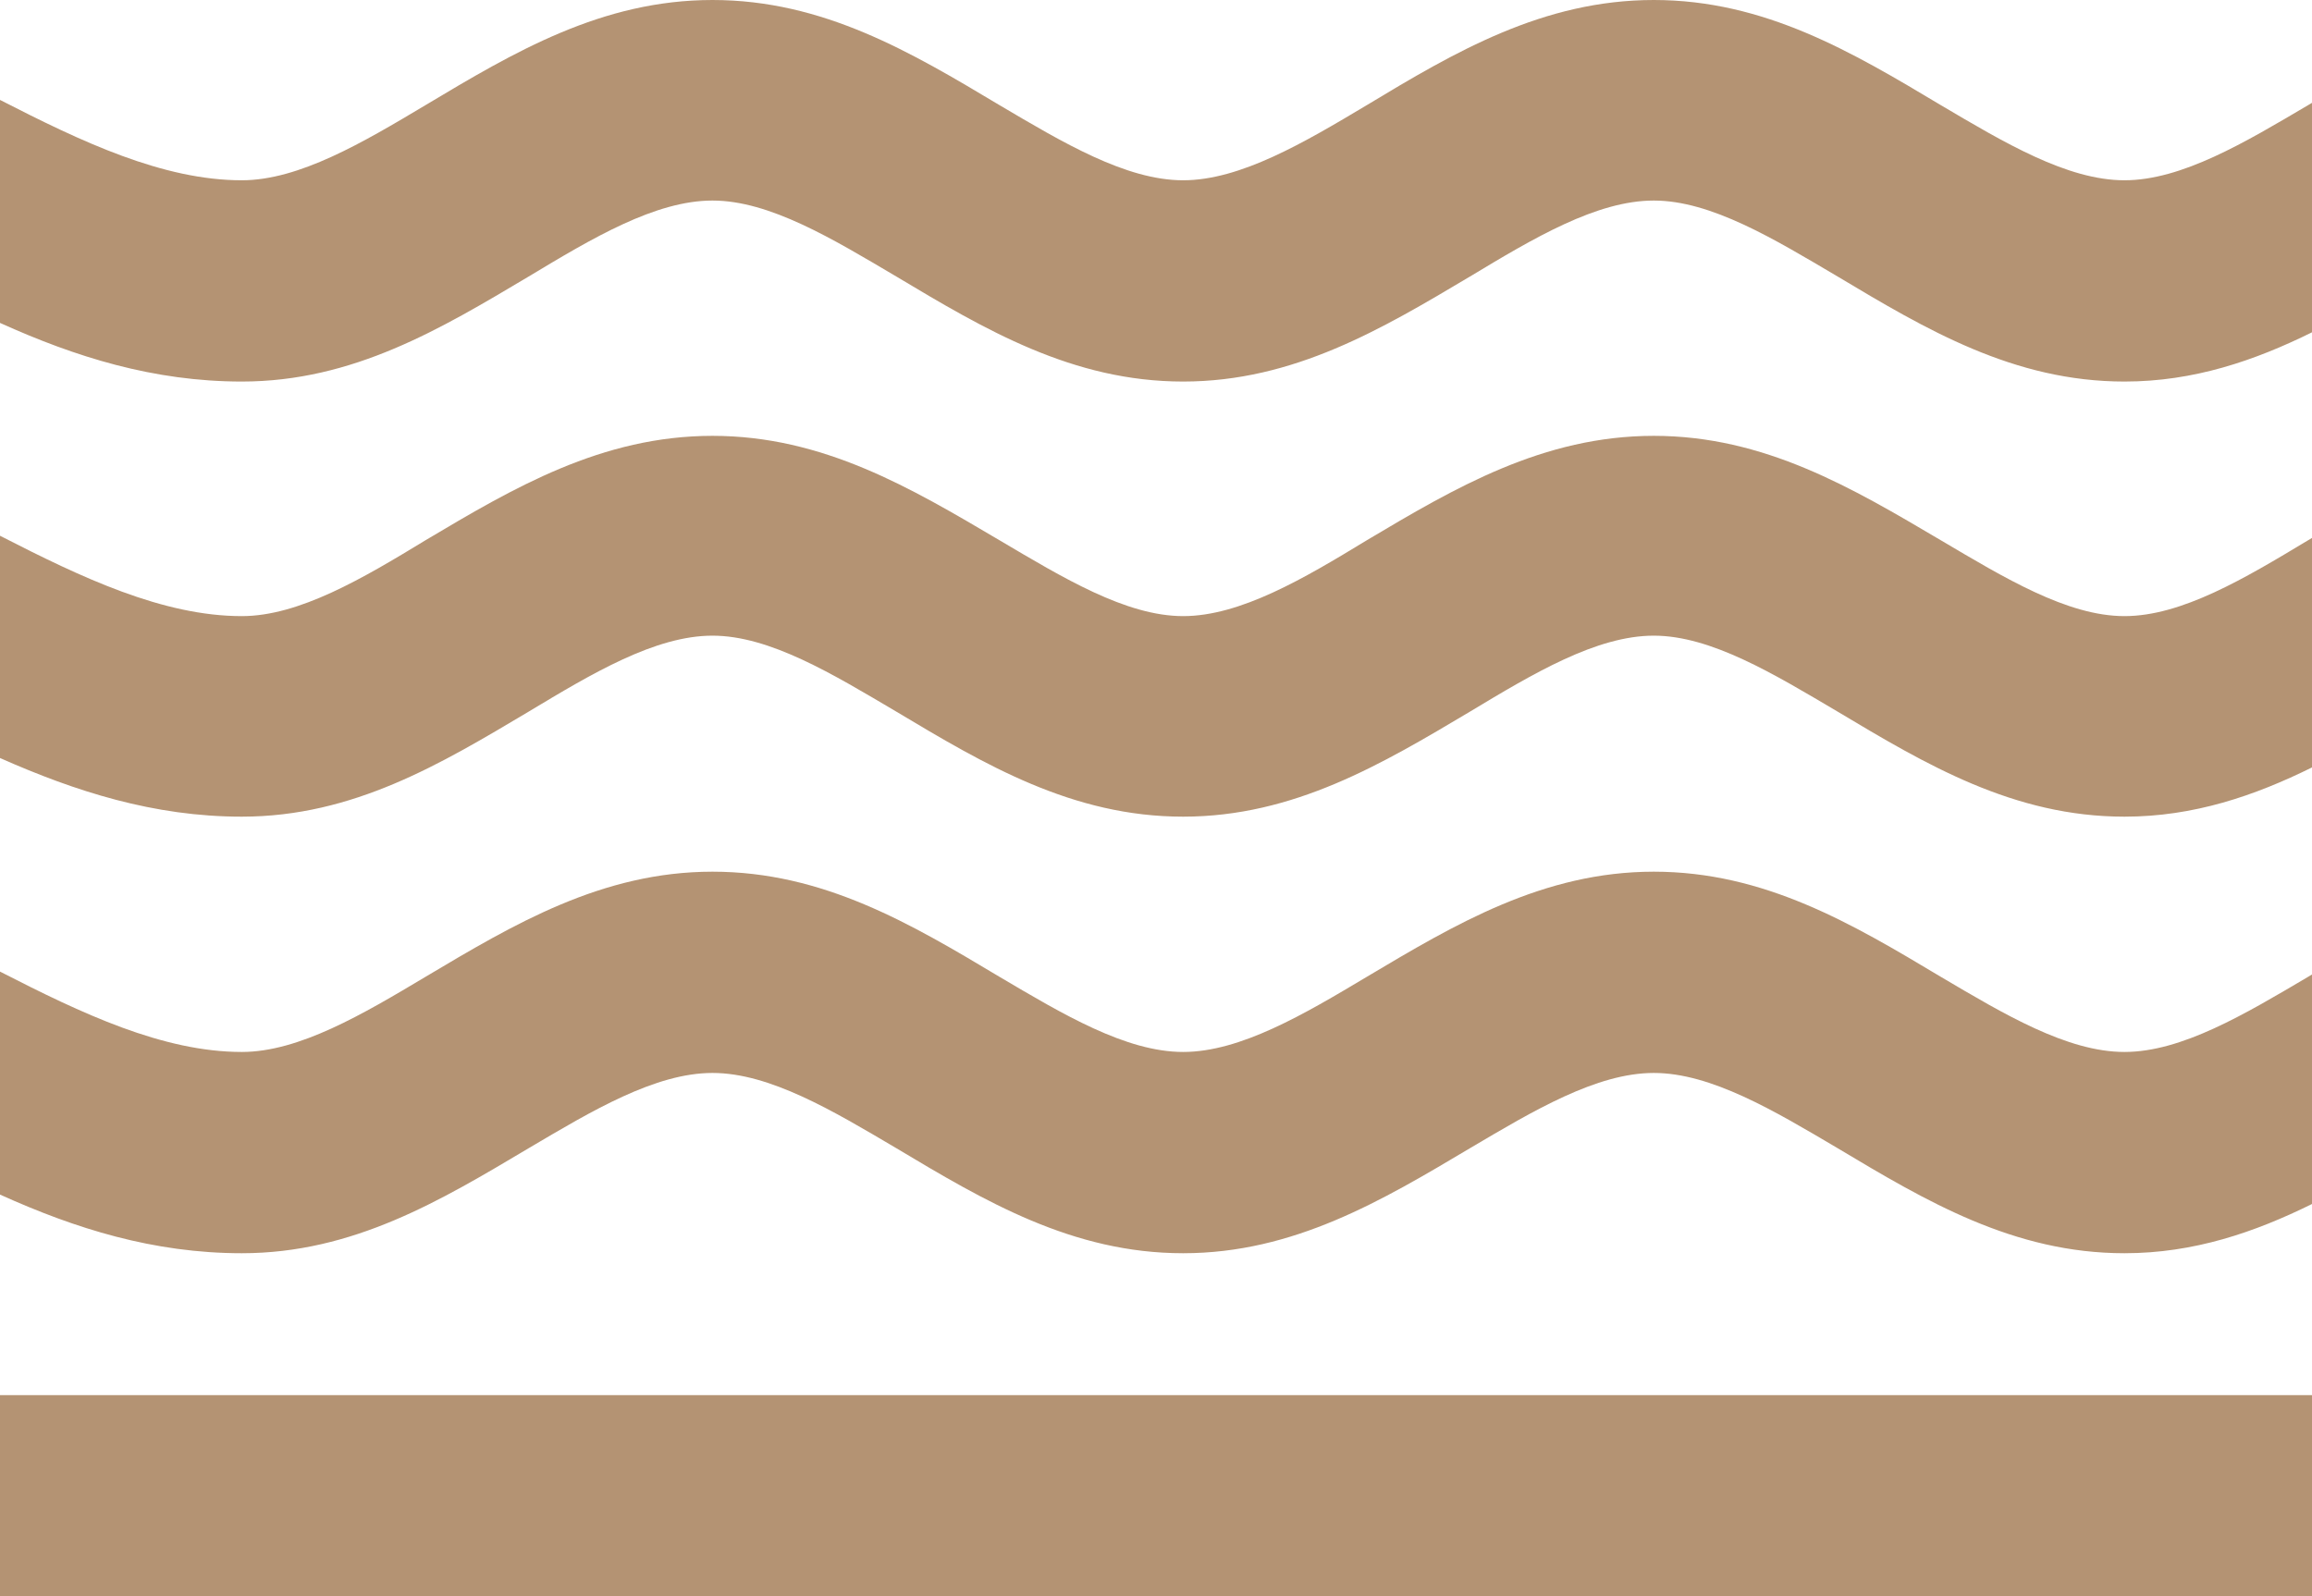
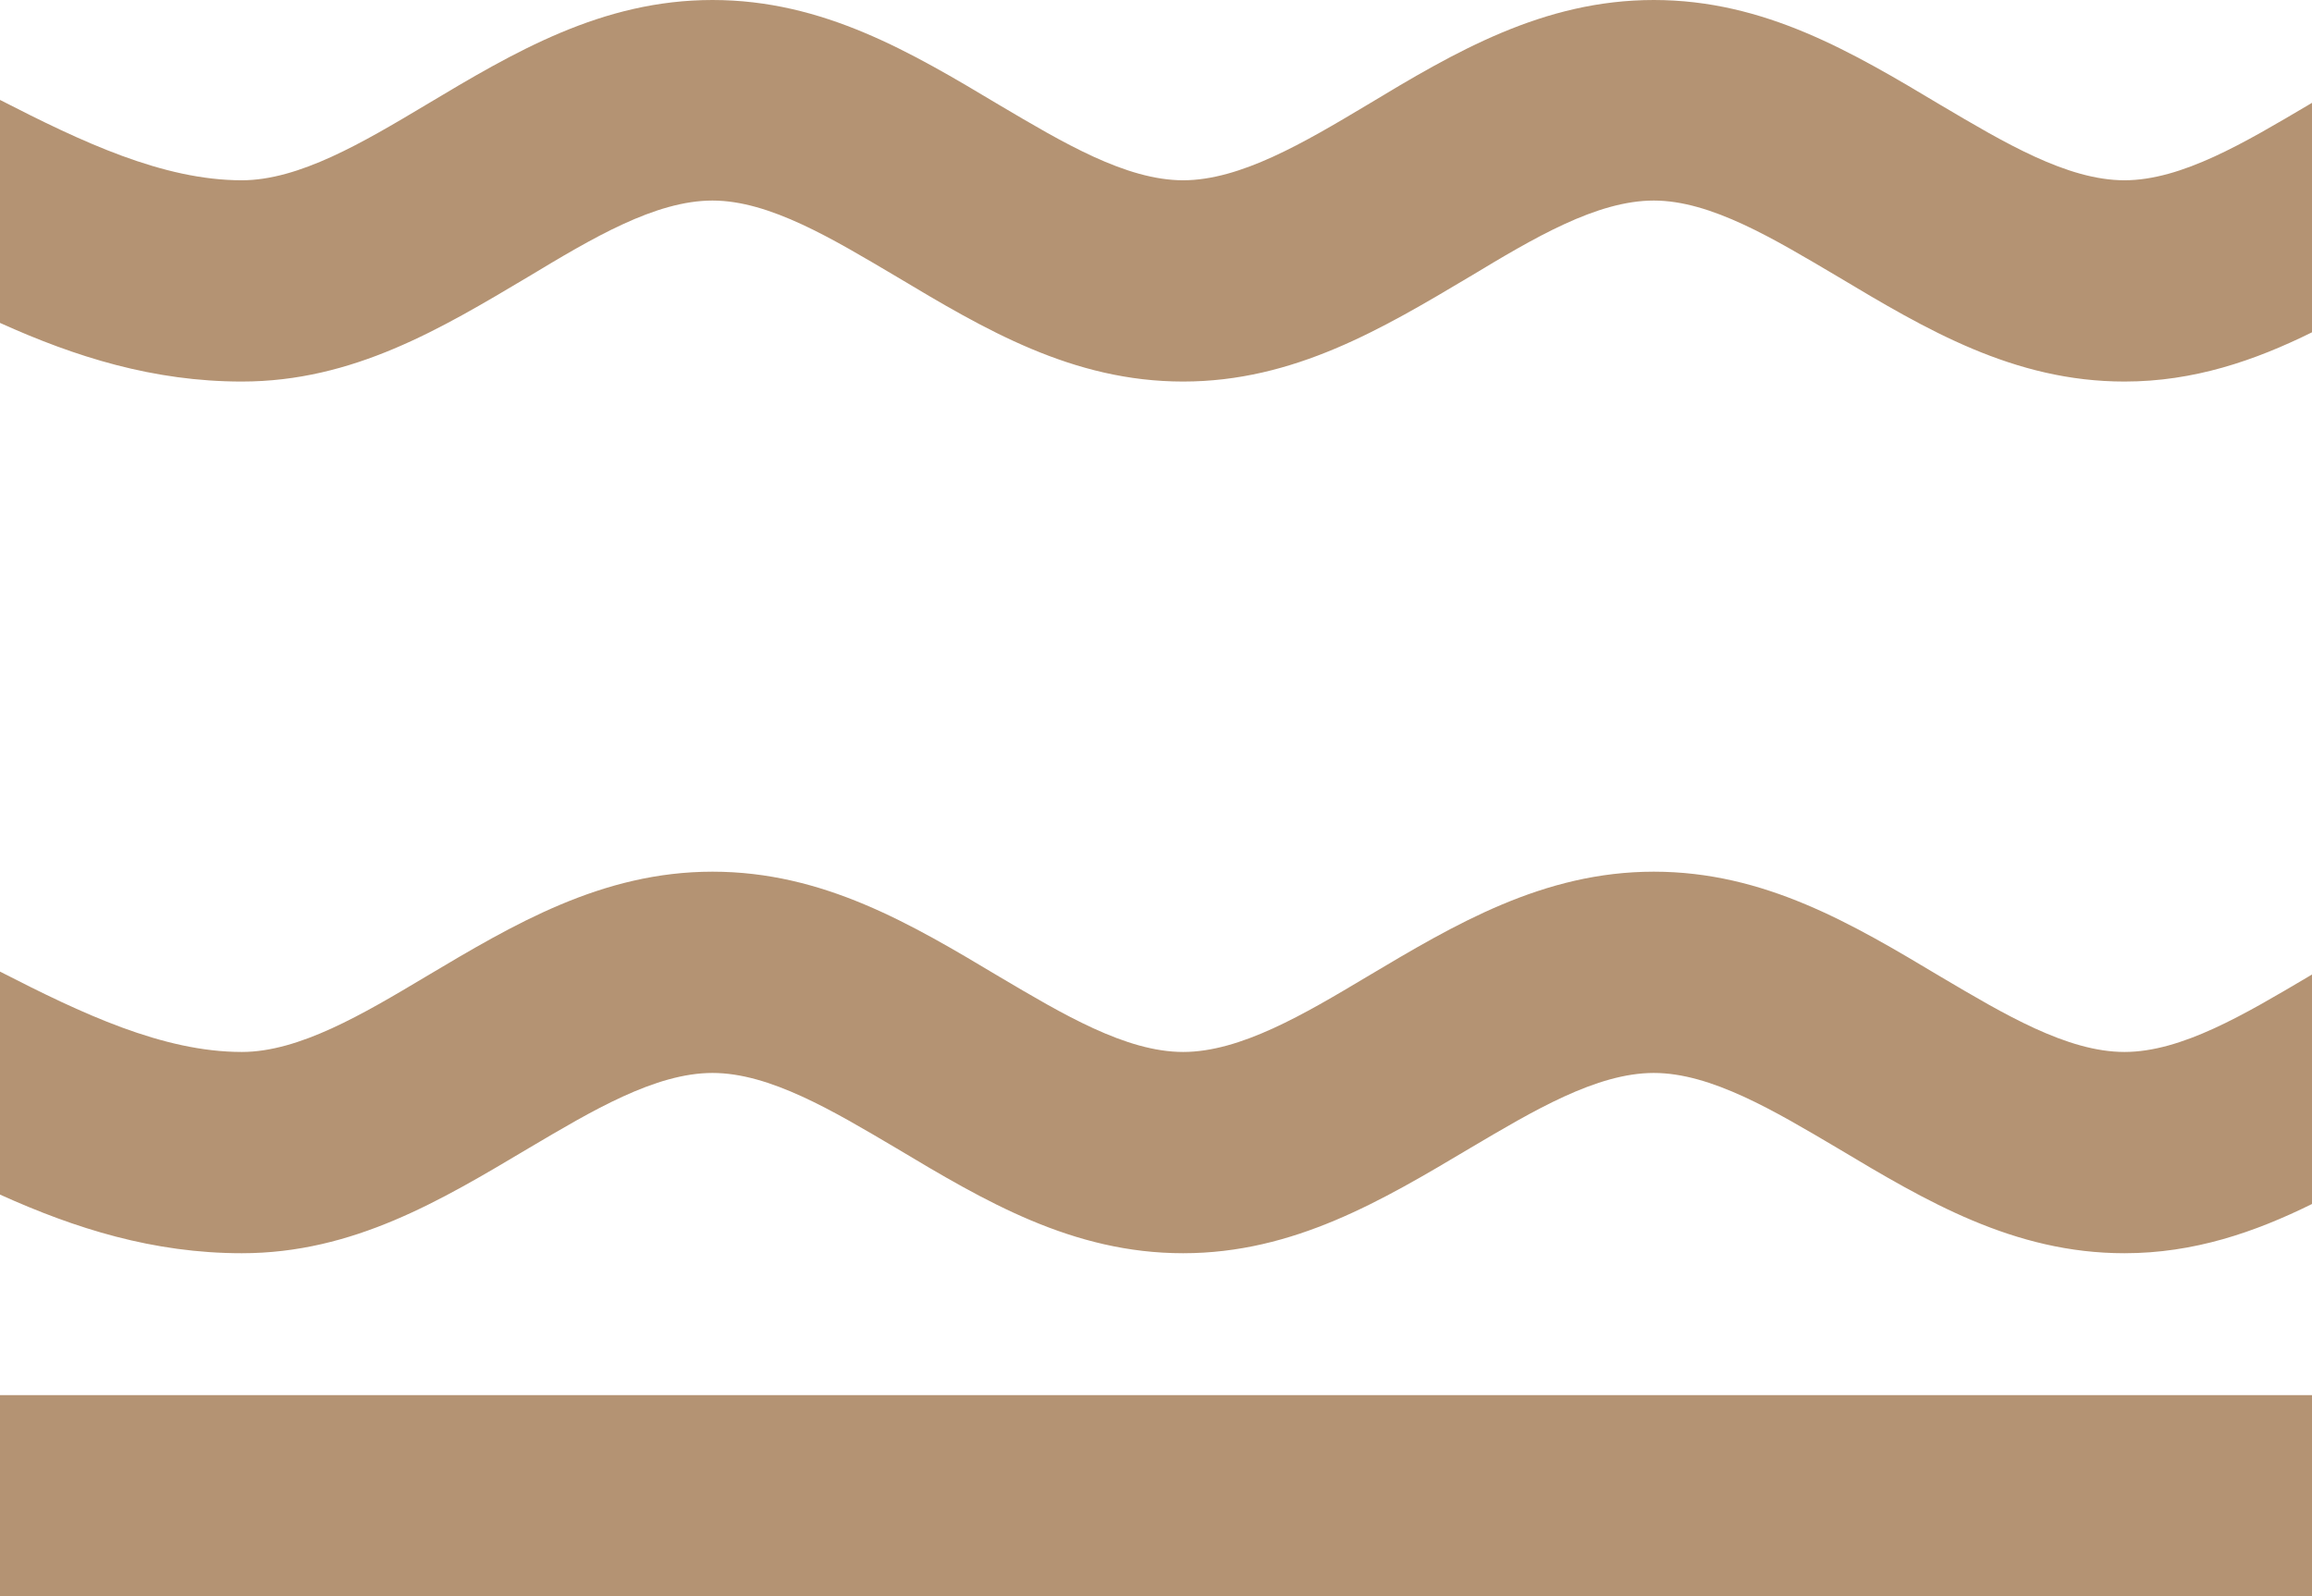
<svg xmlns="http://www.w3.org/2000/svg" id="Layer_1" viewBox="0 0 31.93 22.05">
  <defs>
    <style>
      .cls-1 {
        fill: #b49373;
      }
    </style>
  </defs>
  <g>
-     <path class="cls-1" d="M0,7.4c1.13.58,2.25,1.11,3.34,1.11.79,0,1.67-.52,2.54-1.05,1.21-.72,2.43-1.44,3.96-1.44,1.53,0,2.74.72,3.96,1.44.88.52,1.75,1.05,2.54,1.05s1.67-.52,2.54-1.05c1.21-.72,2.43-1.44,3.96-1.44,1.53,0,2.74.72,3.96,1.44.88.52,1.75,1.05,2.54,1.05s1.66-.52,2.54-1.05l.05-.03v3.17c-.79.39-1.63.68-2.59.68-1.53,0-2.74-.72-3.96-1.45-.88-.52-1.75-1.05-2.54-1.05s-1.66.52-2.54,1.05c-1.21.72-2.43,1.45-3.96,1.45s-2.74-.72-3.96-1.45c-.88-.52-1.75-1.05-2.54-1.05s-1.66.52-2.54,1.05c-1.21.72-2.42,1.45-3.96,1.45-1.22,0-2.3-.35-3.34-.81v-3.07Z" />
    <path class="cls-1" d="M0,13.42c1.13.58,2.25,1.11,3.34,1.11.79,0,1.67-.52,2.54-1.04,1.21-.72,2.43-1.45,3.96-1.45,1.53,0,2.74.72,3.96,1.45.88.52,1.75,1.04,2.54,1.04.79,0,1.67-.52,2.54-1.04,1.21-.72,2.43-1.45,3.96-1.45,1.53,0,2.74.72,3.96,1.45.88.52,1.75,1.04,2.54,1.04.79,0,1.66-.52,2.54-1.04l.05-.03v3.17c-.79.39-1.63.68-2.59.68-1.53,0-2.74-.72-3.96-1.45-.88-.52-1.75-1.04-2.54-1.04-.79,0-1.66.52-2.54,1.04-1.21.72-2.43,1.45-3.96,1.45s-2.74-.72-3.96-1.45c-.88-.52-1.75-1.04-2.54-1.04-.79,0-1.66.52-2.54,1.04-1.21.72-2.42,1.45-3.96,1.45-1.22,0-2.3-.34-3.34-.81v-3.07Z" />
    <path class="cls-1" d="M0,1.38c1.13.58,2.25,1.11,3.34,1.11.79,0,1.67-.52,2.54-1.04C7.1.72,8.31,0,9.84,0c1.53,0,2.74.72,3.96,1.45.88.52,1.75,1.04,2.54,1.04s1.67-.52,2.54-1.04C20.09.72,21.31,0,22.84,0c1.53,0,2.74.72,3.96,1.45.88.52,1.75,1.04,2.54,1.04s1.66-.52,2.54-1.04l.05-.03v3.17c-.79.39-1.63.68-2.59.68-1.53,0-2.74-.72-3.96-1.45-.88-.52-1.75-1.05-2.54-1.05-.79,0-1.66.52-2.54,1.05-1.21.72-2.43,1.45-3.96,1.45s-2.74-.72-3.96-1.45c-.88-.52-1.75-1.05-2.54-1.05-.79,0-1.66.52-2.54,1.05-1.21.72-2.42,1.45-3.96,1.45-1.22,0-2.3-.34-3.34-.81V1.38Z" />
  </g>
  <rect class="cls-1" y="19.27" width="31.93" height="2.78" />
</svg>